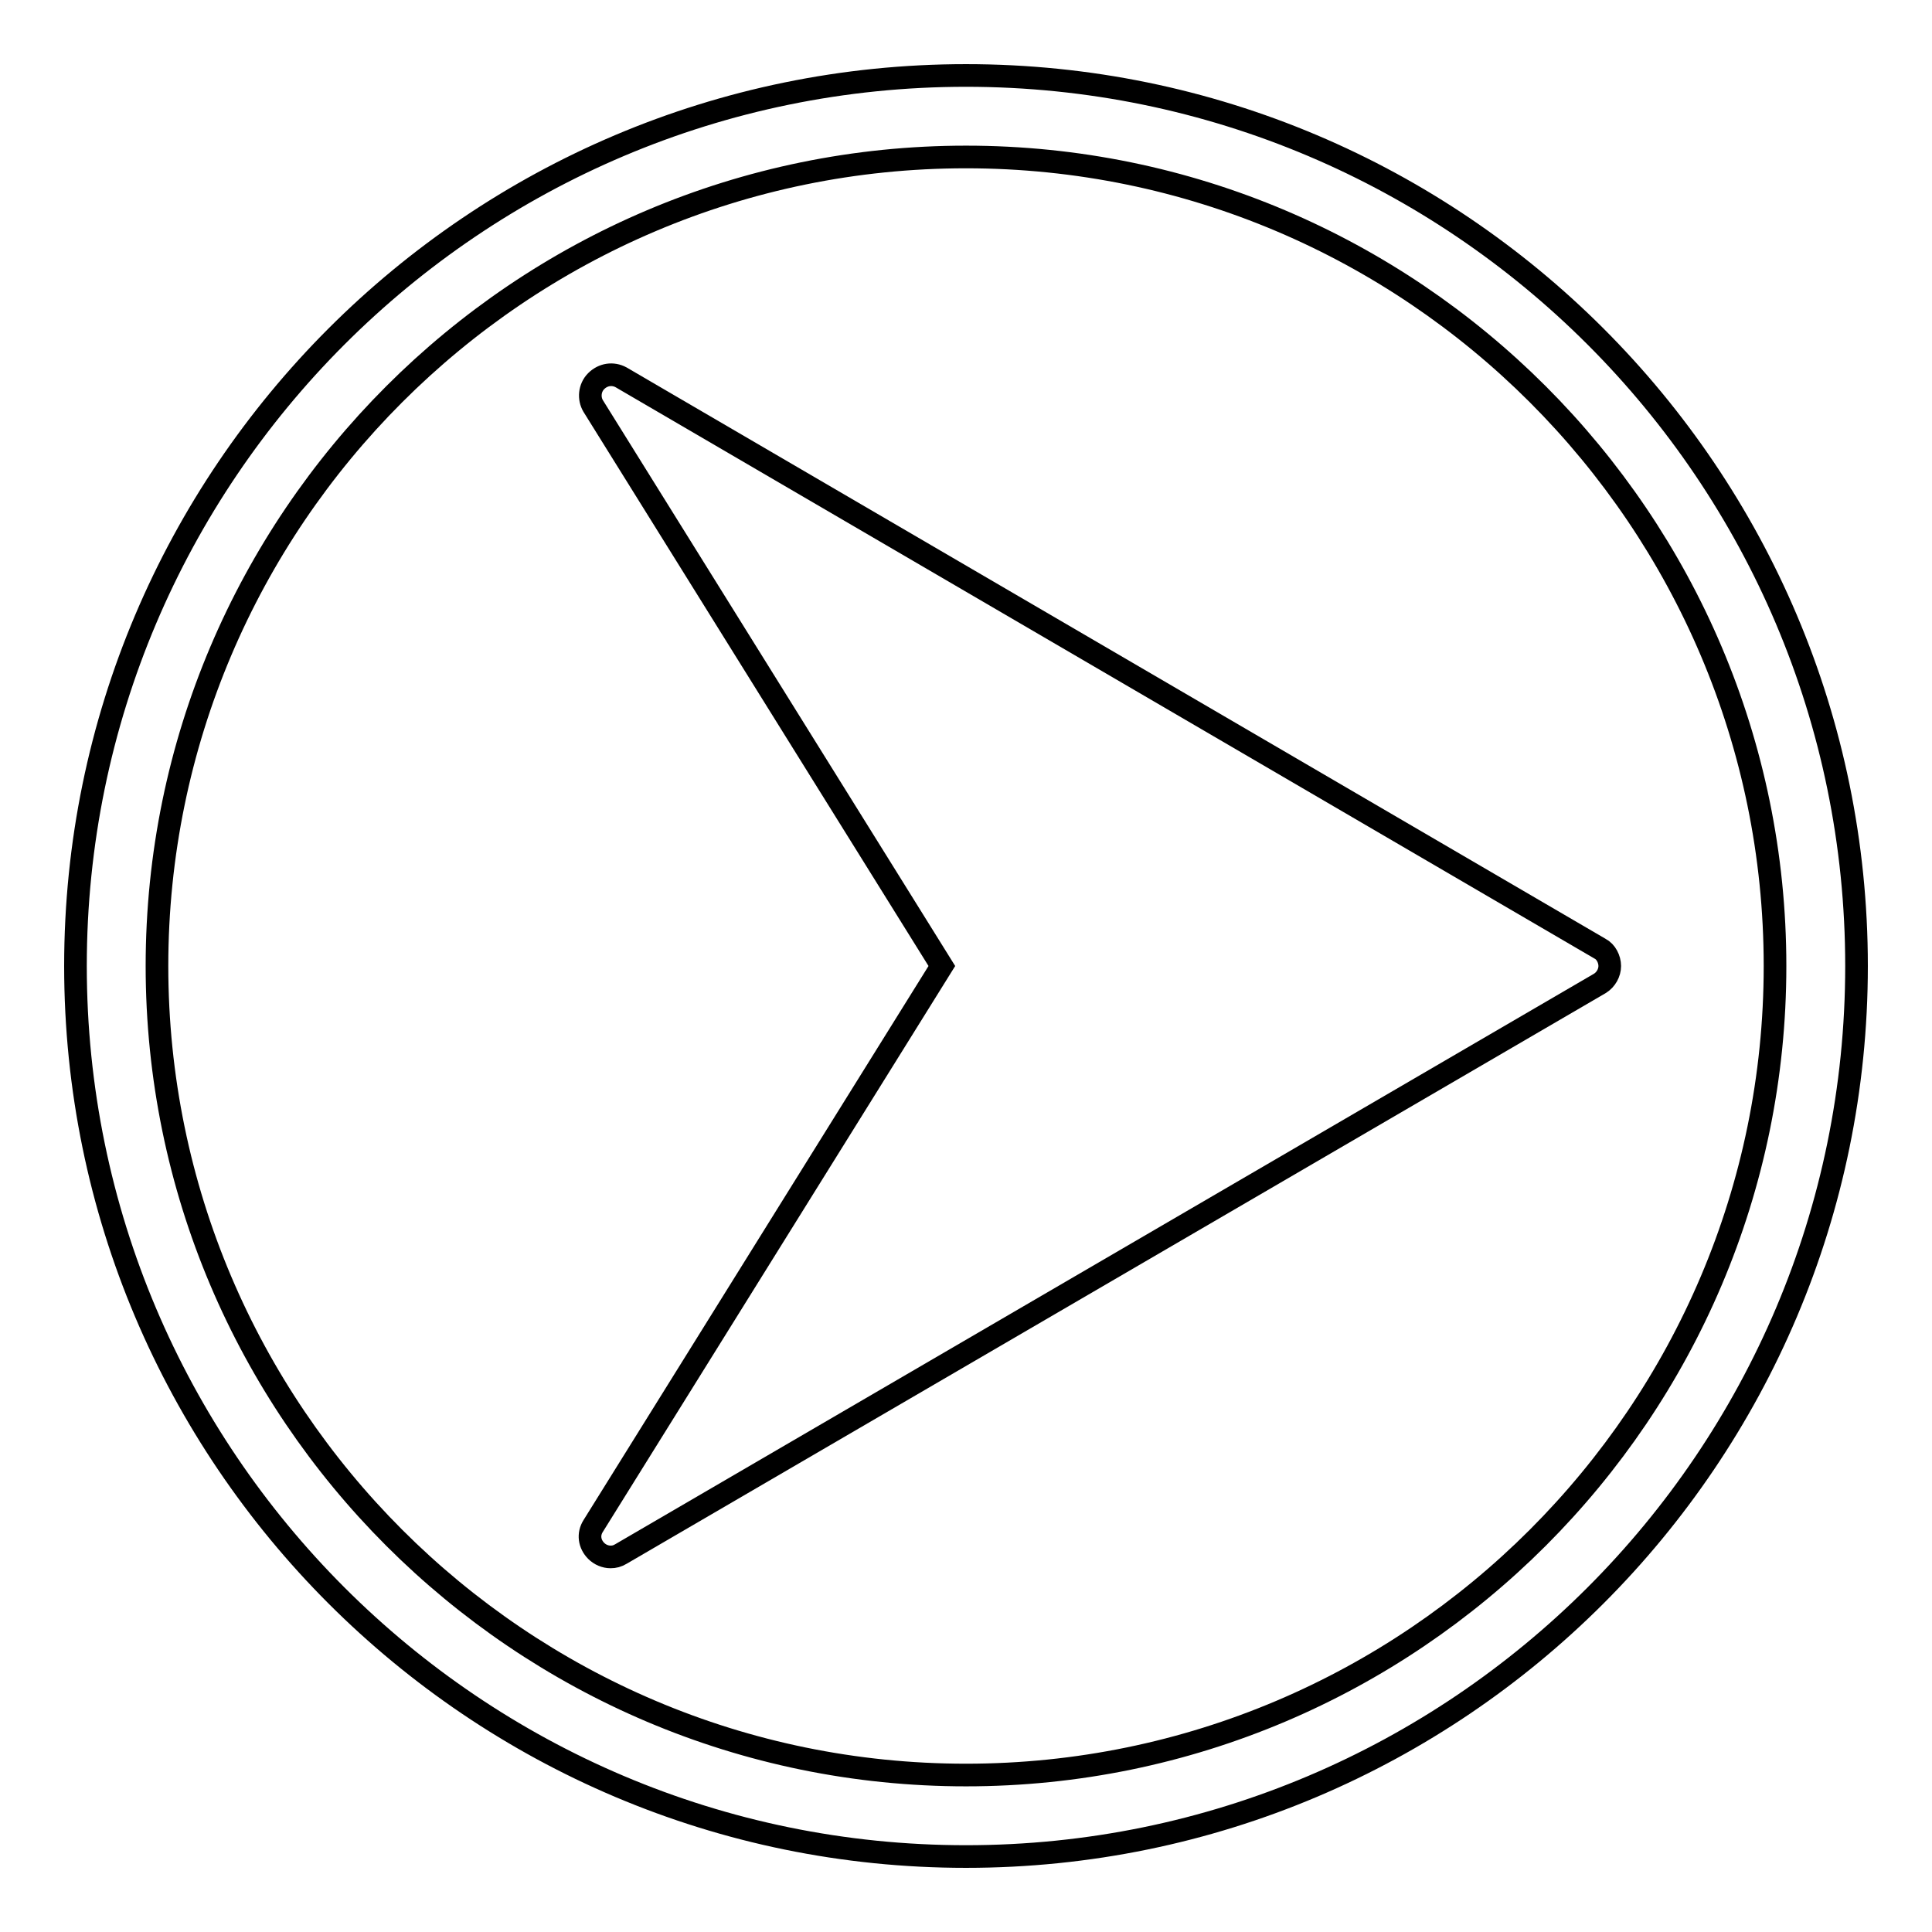
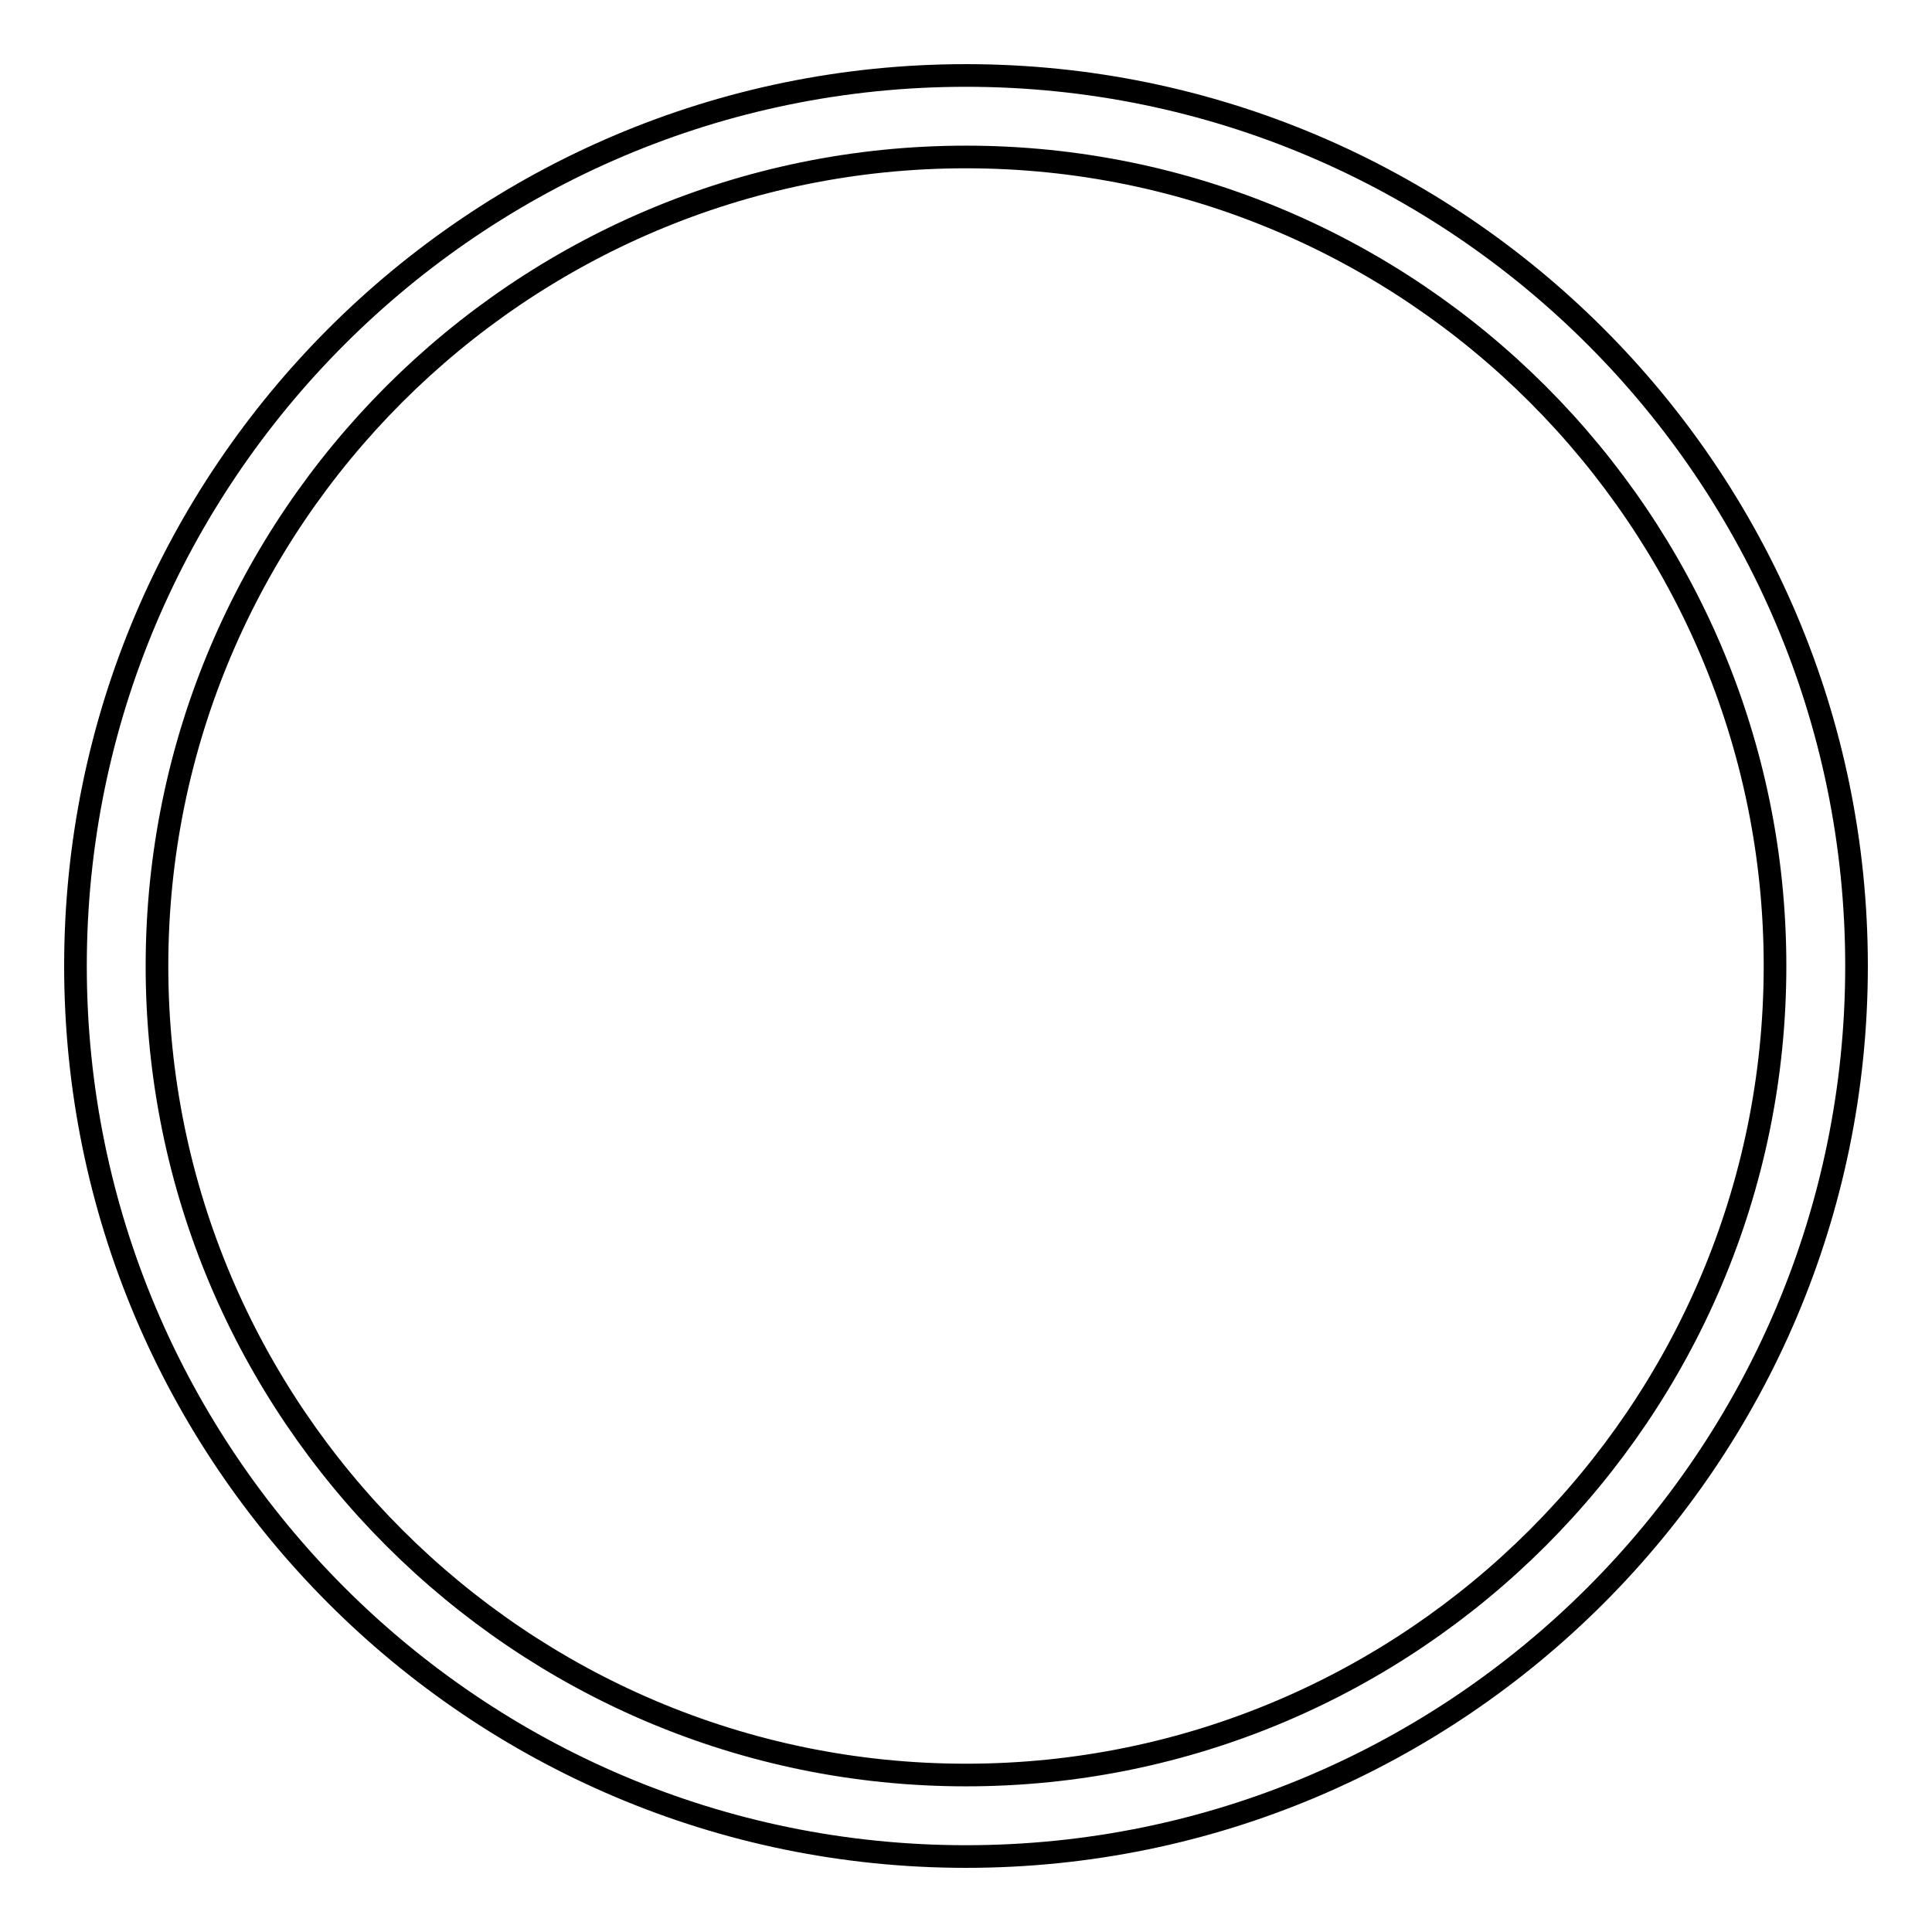
<svg xmlns="http://www.w3.org/2000/svg" version="1.1" x="0px" y="0px" viewBox="0 0 256 256" enable-background="new 0 0 256 256" xml:space="preserve">
  <g>
    <g>
      <path stroke-width="3" fill-opacity="0" stroke="#000000" d="M128,10C62.9,10,10,62.9,10,128c0,65.1,52.9,118,118,118c65.1,0,118-52.9,118-118C246,62.9,193.1,10,128,10z M128,235.2c-59.1,0-107.2-48.1-107.2-107.2C20.8,68.9,68.9,20.8,128,20.8c59.1,0,107.2,48.1,107.2,107.2C235.2,187.1,187.1,235.2,128,235.2z" />
-       <path stroke-width="3" fill-opacity="0" stroke="#000000" d="M212,125.7L82.3,50c-1.1-0.6-2.4-0.4-3.3,0.5c-0.9,0.9-1,2.3-0.4,3.3l46.2,74.2l-46.2,74.2c-0.7,1.1-0.5,2.4,0.4,3.3c0.5,0.5,1.2,0.8,1.9,0.8c0.5,0,0.9-0.1,1.4-0.4L212,130.3c0.8-0.5,1.3-1.4,1.3-2.3S212.8,126.1,212,125.7z" />
    </g>
  </g>
</svg>